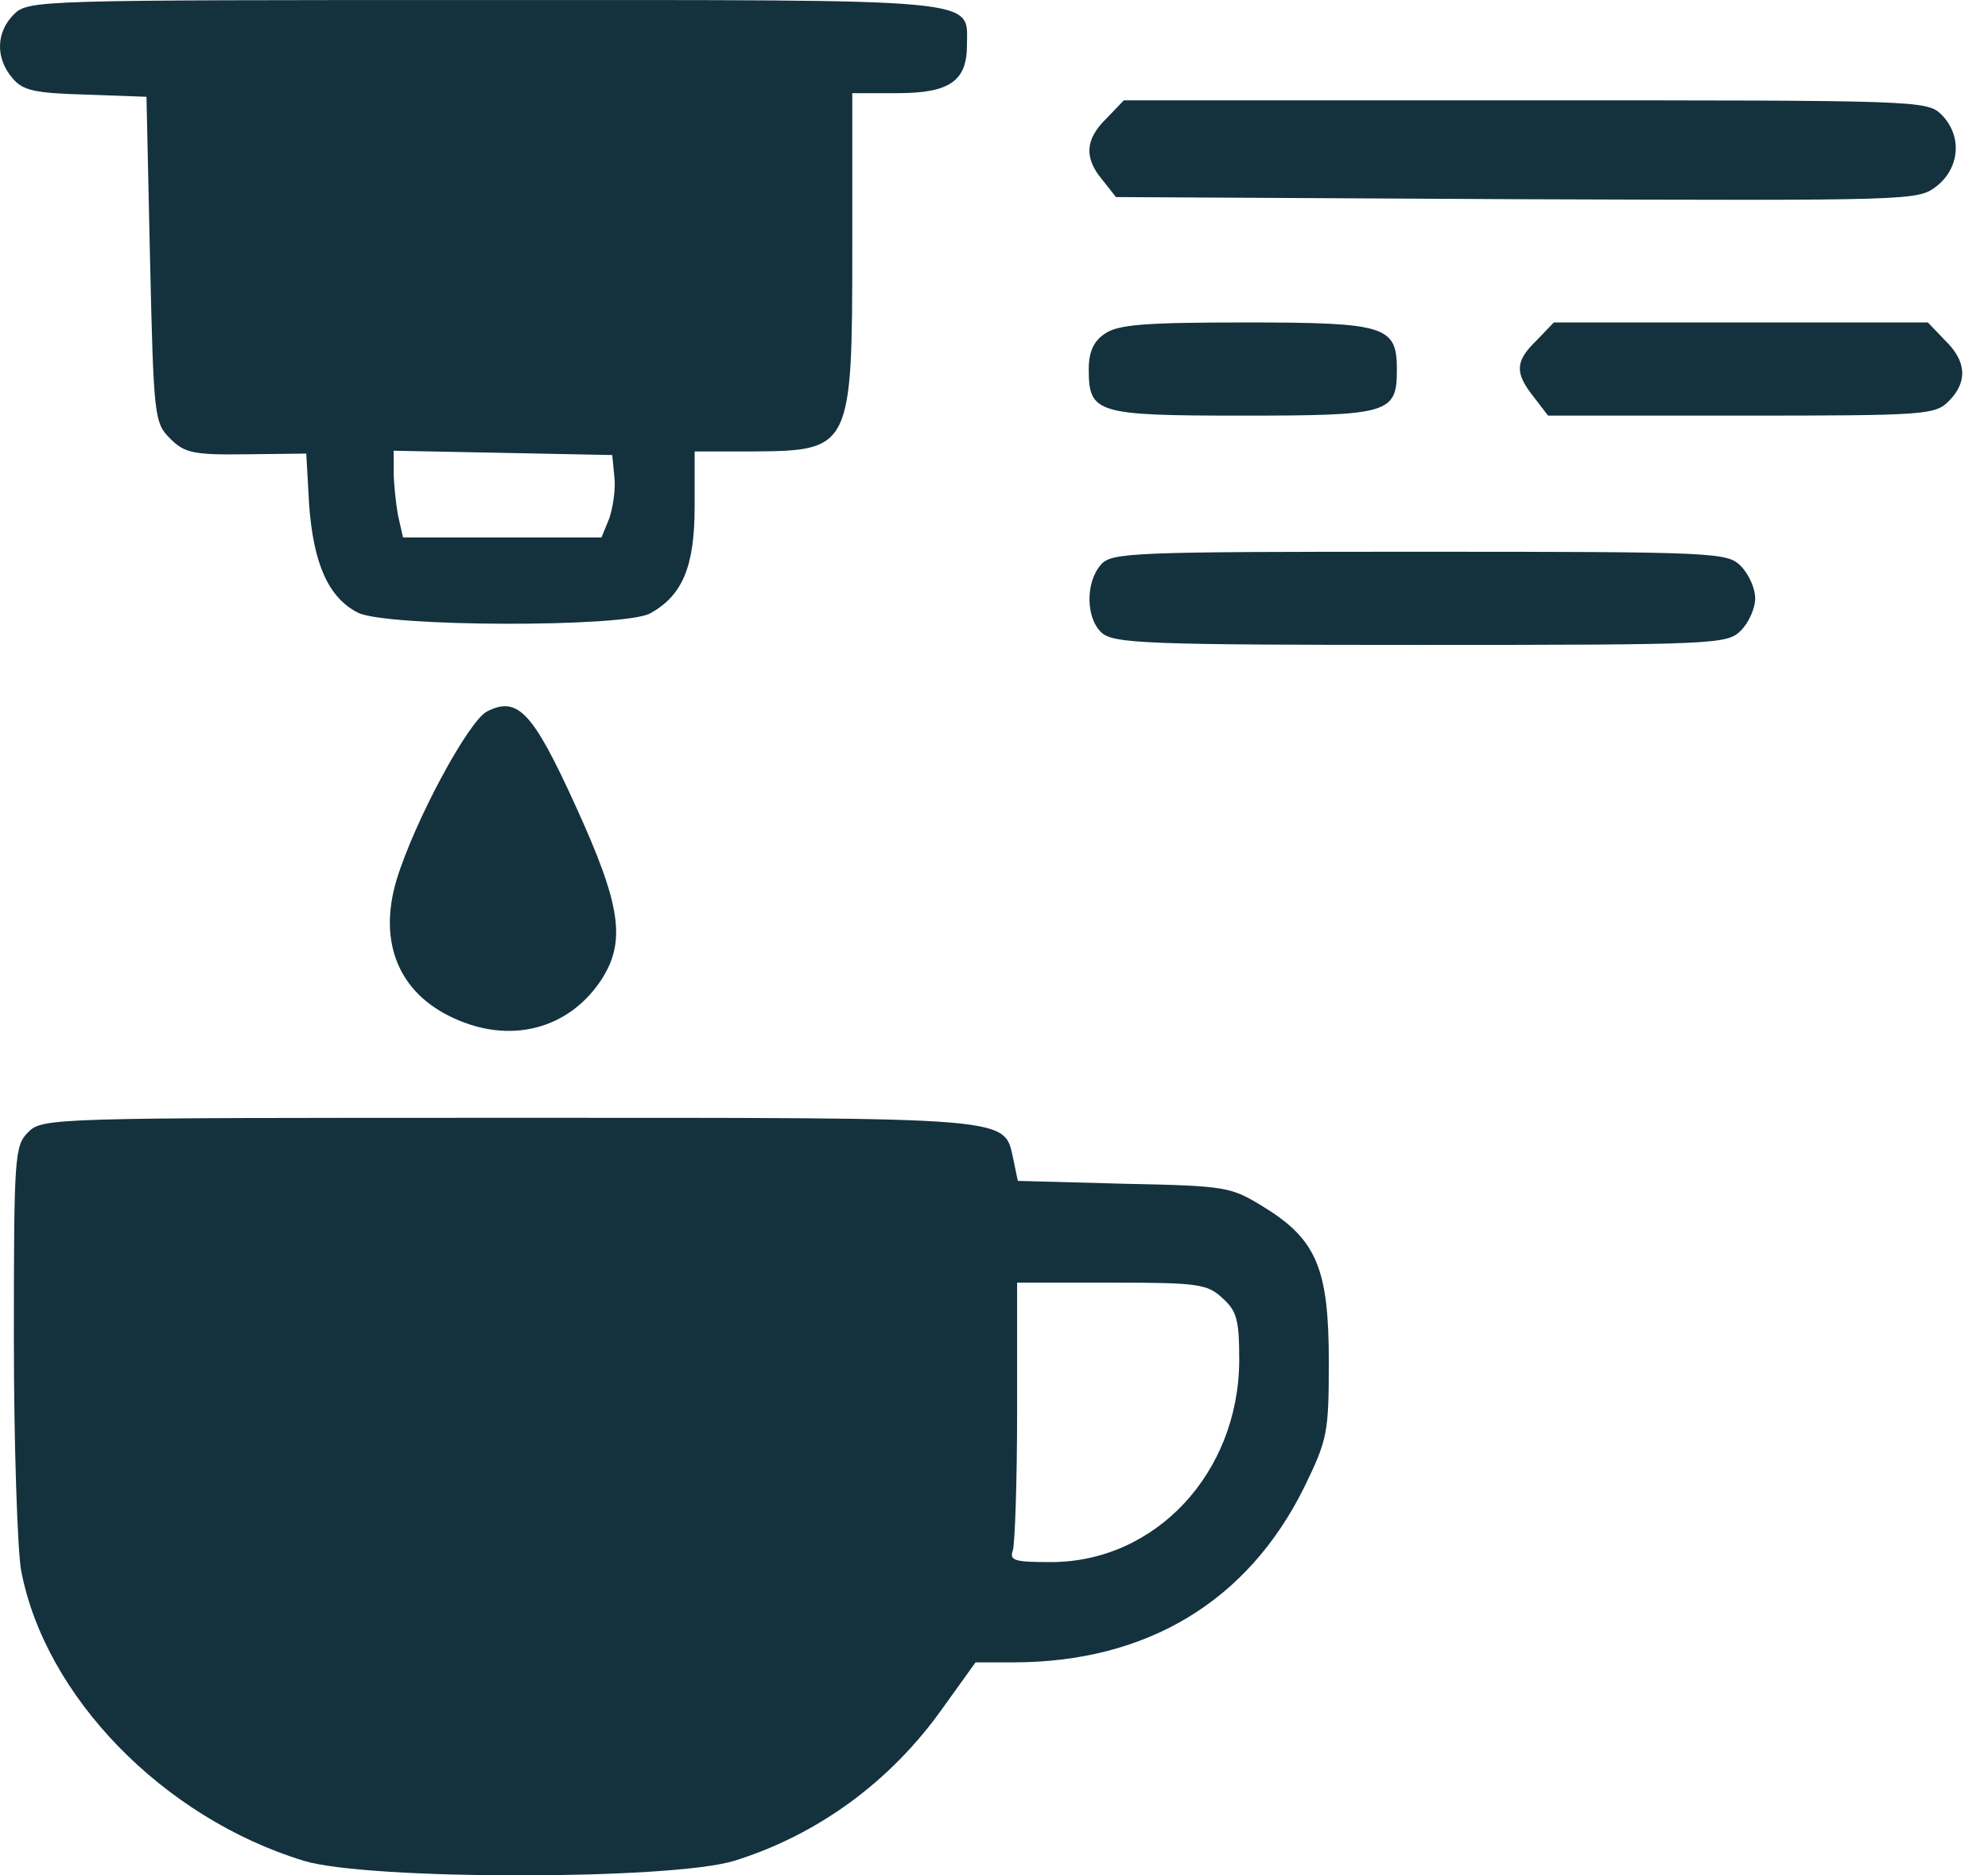
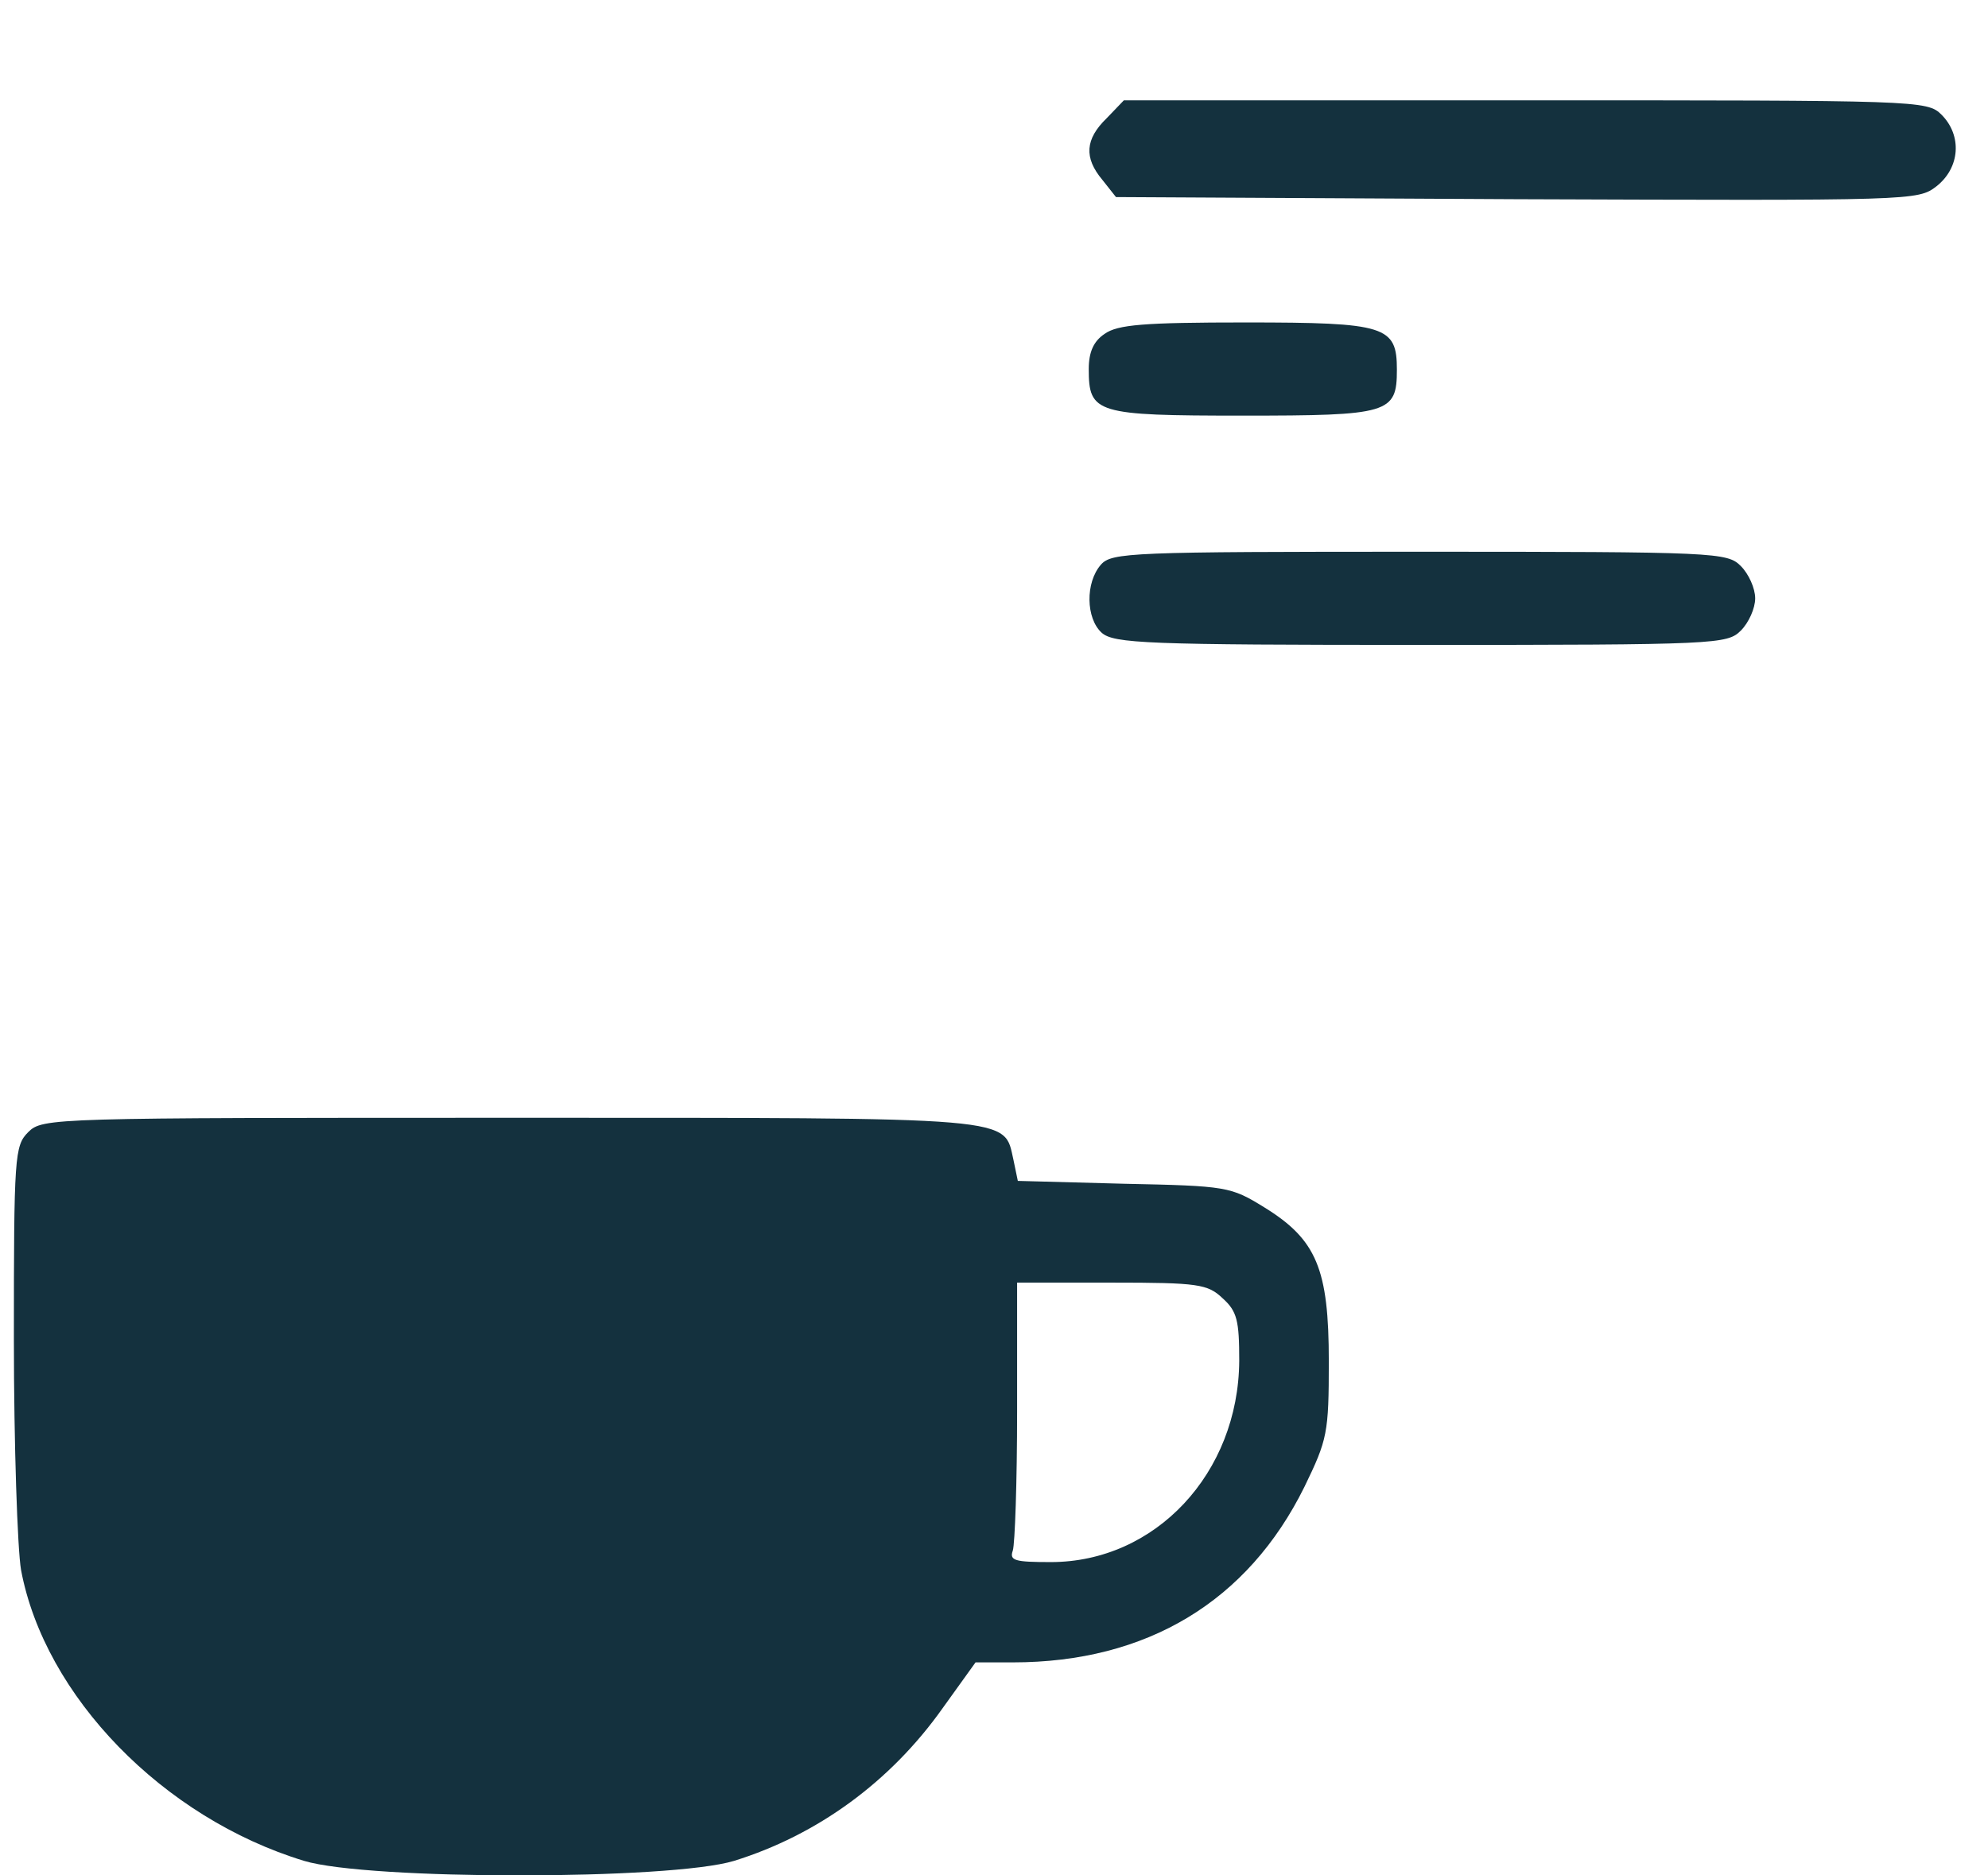
<svg xmlns="http://www.w3.org/2000/svg" width="53" height="50" viewBox="0 0 53 50" fill="none">
-   <path d="M0.37 0.383C-0.107 0.86 -0.126 1.548 0.332 2.083C0.6 2.408 0.905 2.484 2.281 2.522L3.905 2.58L4 6.916C4.096 11.119 4.115 11.272 4.535 11.692C4.917 12.074 5.146 12.132 6.56 12.112L8.165 12.093L8.241 13.45C8.356 15.035 8.757 15.933 9.54 16.334C10.285 16.716 16.647 16.735 17.335 16.353C18.194 15.876 18.519 15.112 18.519 13.507V12.036H20.105C22.684 12.017 22.722 11.94 22.722 6.61V2.484H23.925C25.32 2.484 25.779 2.159 25.779 1.204C25.779 -0.057 26.371 0.001 12.922 0.001C1.001 0.001 0.753 0.001 0.37 0.383ZM16.38 12.724C16.418 13.029 16.341 13.526 16.246 13.813L16.036 14.328H13.38H10.744L10.61 13.736C10.553 13.411 10.495 12.877 10.495 12.571V12.017L13.418 12.074L16.322 12.132L16.38 12.724Z" fill="#14313E" />
  <path d="M29.504 3.152C28.931 3.707 28.892 4.203 29.389 4.795L29.752 5.254L40.431 5.311C51.034 5.349 51.129 5.349 51.626 4.967C52.257 4.471 52.314 3.611 51.76 3.057C51.378 2.675 51.129 2.675 40.679 2.675H29.962L29.504 3.152Z" fill="#14313E" />
  <path d="M29.447 8.903C29.16 9.094 29.026 9.38 29.026 9.839C29.026 11.023 29.217 11.081 33.134 11.081C37.031 11.081 37.241 11.023 37.241 9.858C37.241 8.693 36.955 8.597 33.21 8.597C30.497 8.597 29.791 8.654 29.447 8.903Z" fill="#14313E" />
-   <path d="M40.966 9.075C40.393 9.629 40.374 9.934 40.89 10.584L41.272 11.081H46.43C51.32 11.081 51.588 11.062 51.951 10.698C52.467 10.183 52.428 9.629 51.855 9.075L51.397 8.597H46.411H41.425L40.966 9.075Z" fill="#14313E" />
  <path d="M29.351 15.054C28.931 15.532 28.95 16.487 29.37 16.869C29.695 17.156 30.555 17.194 37.871 17.194C45.78 17.194 46.048 17.175 46.411 16.812C46.621 16.602 46.793 16.22 46.793 15.952C46.793 15.685 46.621 15.303 46.411 15.092C46.048 14.729 45.78 14.71 37.852 14.71C30.153 14.71 29.637 14.729 29.351 15.054Z" fill="#14313E" />
-   <path d="M12.979 18.971C12.482 19.238 11.05 21.893 10.572 23.46C10.075 25.122 10.629 26.479 12.1 27.147C13.59 27.835 15.119 27.453 15.998 26.173C16.704 25.122 16.571 24.167 15.348 21.492C14.202 18.971 13.8 18.55 12.979 18.971Z" fill="#14313E" />
  <path d="M0.752 30.184C0.389 30.547 0.37 30.815 0.37 35.706C0.37 38.514 0.466 41.303 0.561 41.857C1.192 45.219 4.344 48.467 8.107 49.613C9.808 50.129 17.869 50.129 19.57 49.613C21.786 48.925 23.734 47.512 25.129 45.544L26.008 44.321H27.001C30.574 44.321 33.267 42.697 34.776 39.641C35.388 38.38 35.426 38.208 35.426 36.298C35.426 33.833 35.101 33.05 33.707 32.19C32.809 31.636 32.713 31.617 29.962 31.56L27.135 31.484L27.02 30.93C26.753 29.764 27.269 29.802 13.609 29.802C1.383 29.802 1.135 29.802 0.752 30.184ZM32.599 34.617C32.981 34.961 33.038 35.209 33.038 36.279C33.019 39.278 30.803 41.647 28.014 41.647C27.058 41.647 26.906 41.609 27.001 41.341C27.058 41.169 27.116 39.507 27.116 37.616V34.196H29.637C31.949 34.196 32.197 34.234 32.599 34.617Z" fill="#14313E" />
</svg>